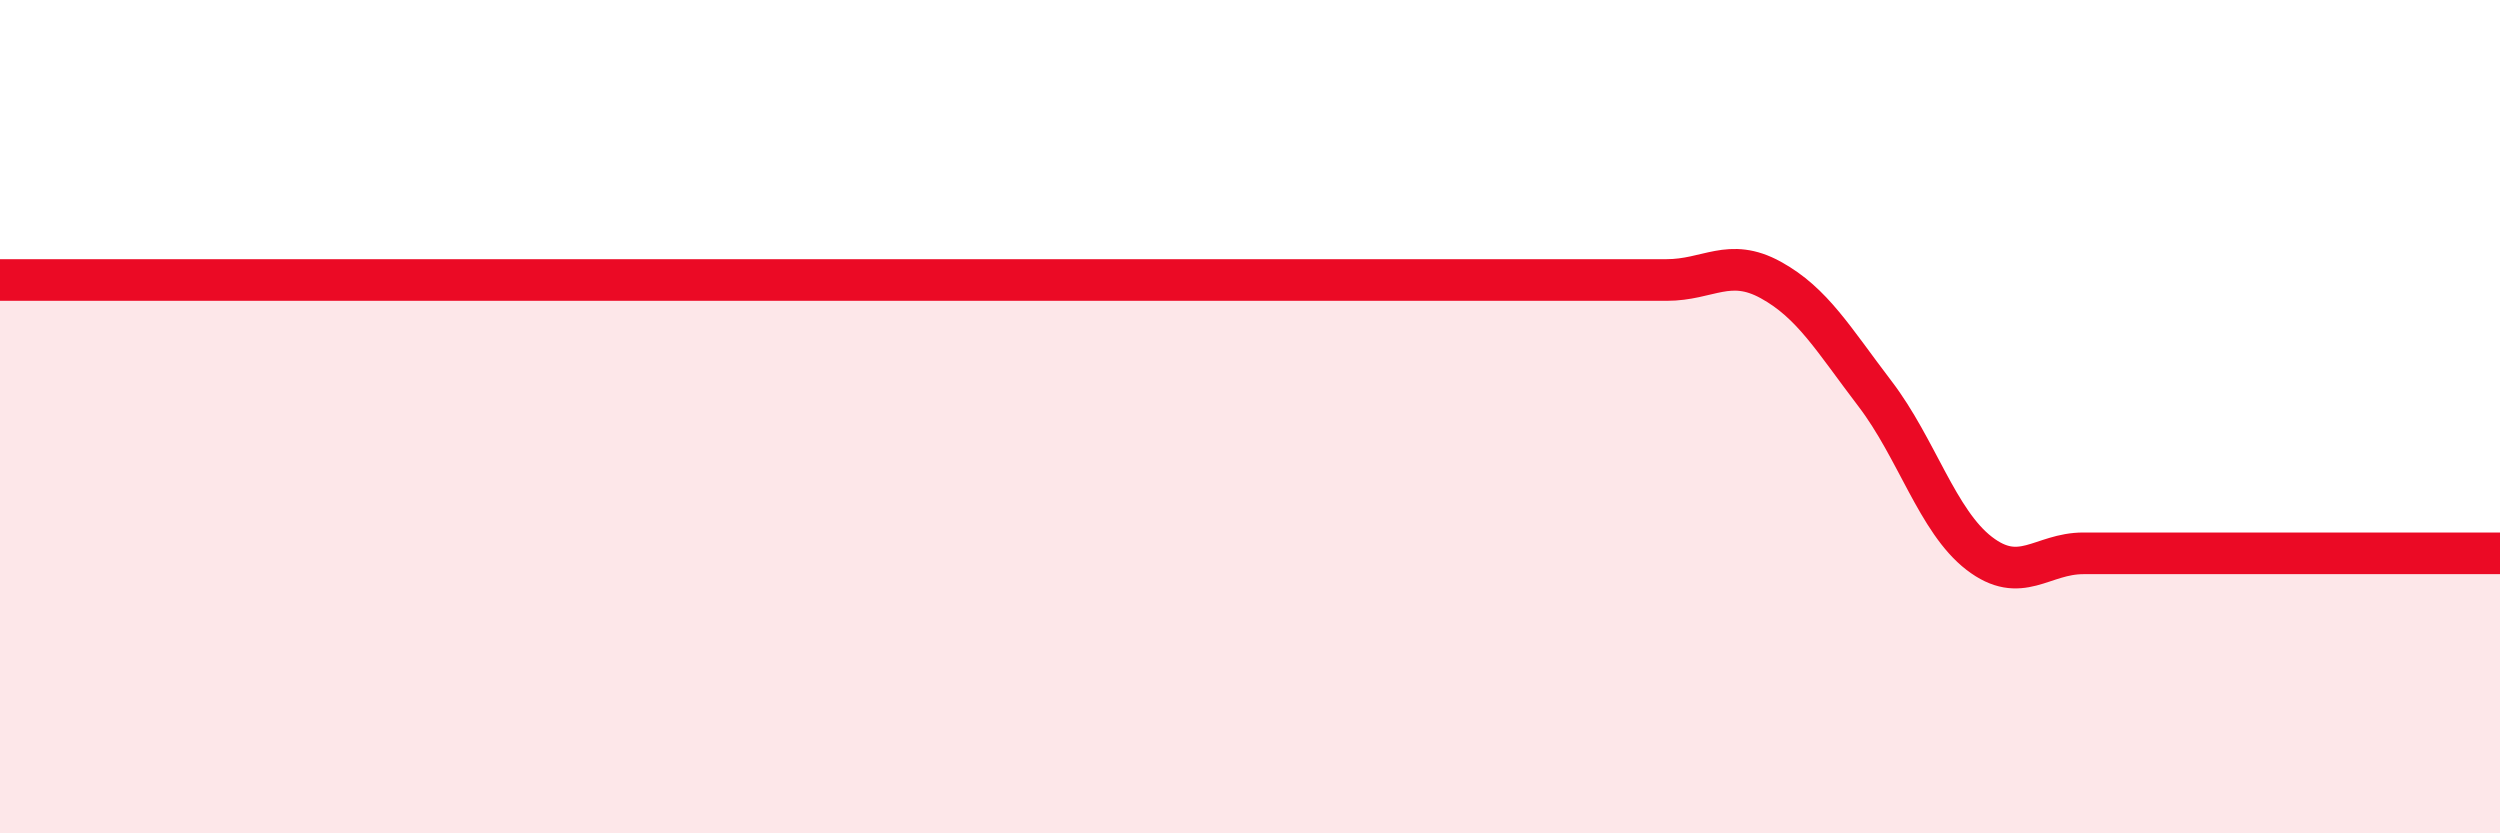
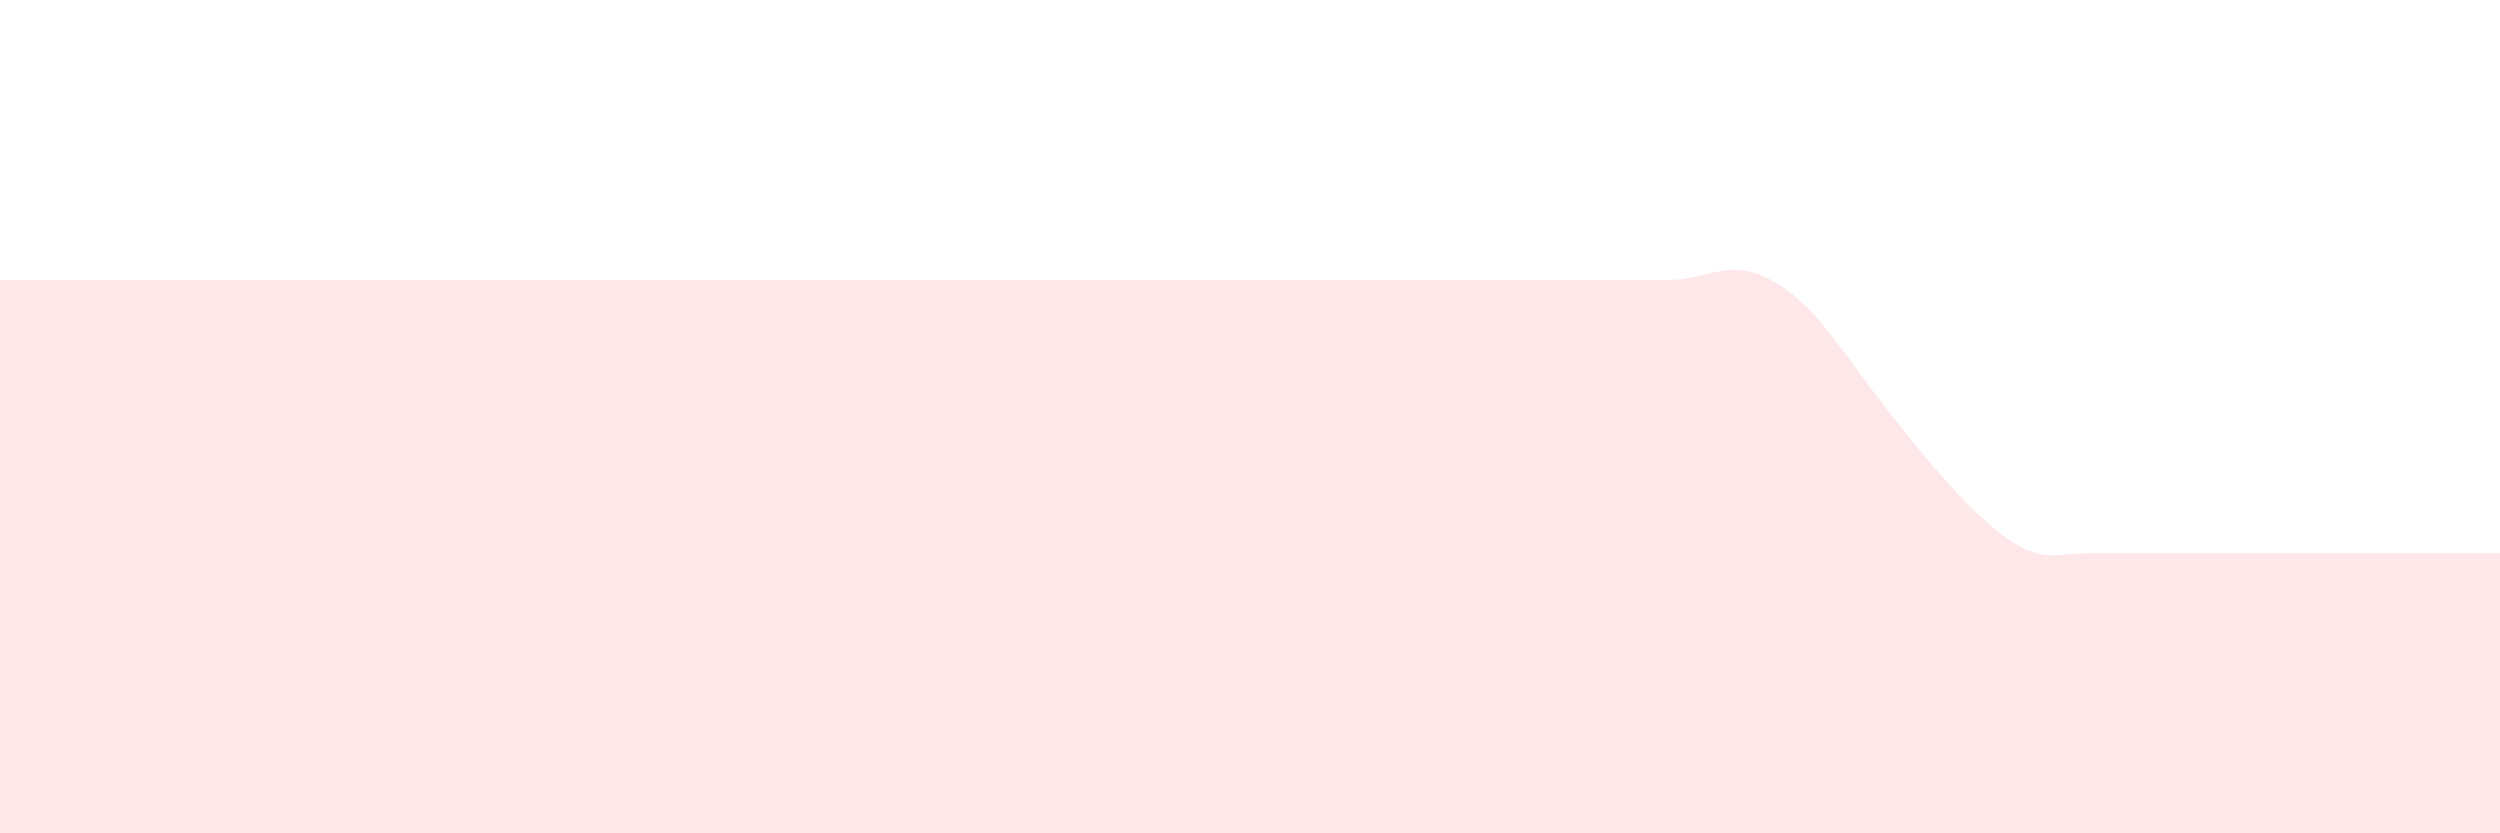
<svg xmlns="http://www.w3.org/2000/svg" width="60" height="20" viewBox="0 0 60 20">
-   <path d="M 0,6.72 C 0.5,6.72 1.5,6.72 2.5,6.72 C 3.5,6.72 4,6.72 5,6.72 C 6,6.72 6.5,6.72 7.5,6.72 C 8.5,6.72 9,6.72 10,6.72 C 11,6.72 11.5,6.72 12.5,6.72 C 13.5,6.72 14,6.72 15,6.72 C 16,6.72 16.5,6.72 17.5,6.72 C 18.5,6.72 19,6.72 20,6.72 C 21,6.72 21.5,6.72 22.5,6.72 C 23.5,6.72 24,6.72 25,6.72 C 26,6.72 26.5,6.72 27.5,6.72 C 28.5,6.72 29,6.72 30,6.72 C 31,6.72 31.5,6.72 32.5,6.72 C 33.5,6.72 34,6.72 35,6.72 C 36,6.72 36.5,6.72 37.5,6.72 C 38.5,6.72 39,6.72 40,6.72 C 41,6.72 41.5,6.17 42.5,6.72 C 43.5,7.27 44,8.14 45,9.45 C 46,10.76 46.5,12.51 47.5,13.28 C 48.5,14.05 49,13.28 50,13.28 C 51,13.28 51.5,13.28 52.5,13.28 C 53.5,13.28 54,13.28 55,13.28 C 56,13.28 56.5,13.28 57.5,13.28 C 58.5,13.28 59.5,13.28 60,13.28L60 20L0 20Z" fill="#EB0A25" opacity="0.1" stroke-linecap="round" stroke-linejoin="round" />
-   <path d="M 0,6.72 C 0.5,6.72 1.5,6.72 2.5,6.72 C 3.5,6.72 4,6.72 5,6.72 C 6,6.72 6.5,6.72 7.5,6.72 C 8.5,6.72 9,6.72 10,6.72 C 11,6.72 11.5,6.72 12.5,6.72 C 13.5,6.72 14,6.72 15,6.72 C 16,6.72 16.5,6.72 17.5,6.72 C 18.5,6.72 19,6.72 20,6.72 C 21,6.72 21.5,6.72 22.5,6.72 C 23.5,6.72 24,6.72 25,6.72 C 26,6.72 26.5,6.72 27.5,6.72 C 28.5,6.72 29,6.72 30,6.72 C 31,6.72 31.5,6.72 32.5,6.72 C 33.5,6.72 34,6.72 35,6.72 C 36,6.72 36.5,6.72 37.5,6.72 C 38.5,6.72 39,6.72 40,6.72 C 41,6.72 41.5,6.17 42.5,6.72 C 43.5,7.27 44,8.14 45,9.45 C 46,10.76 46.5,12.51 47.5,13.28 C 48.5,14.05 49,13.28 50,13.28 C 51,13.28 51.5,13.28 52.5,13.28 C 53.5,13.28 54,13.28 55,13.28 C 56,13.28 56.5,13.28 57.5,13.28 C 58.5,13.28 59.5,13.28 60,13.28" stroke="#EB0A25" stroke-width="1" fill="none" stroke-linecap="round" stroke-linejoin="round" />
+   <path d="M 0,6.72 C 0.5,6.72 1.5,6.72 2.5,6.72 C 3.5,6.72 4,6.72 5,6.72 C 6,6.72 6.5,6.72 7.5,6.72 C 8.5,6.72 9,6.72 10,6.72 C 11,6.72 11.5,6.72 12.5,6.72 C 13.5,6.72 14,6.72 15,6.72 C 16,6.72 16.5,6.72 17.5,6.72 C 18.5,6.72 19,6.72 20,6.72 C 21,6.72 21.5,6.72 22.5,6.72 C 23.5,6.72 24,6.72 25,6.72 C 26,6.72 26.5,6.72 27.5,6.72 C 28.5,6.72 29,6.72 30,6.72 C 31,6.72 31.5,6.72 32.5,6.72 C 33.5,6.72 34,6.72 35,6.72 C 36,6.72 36.5,6.72 37.5,6.72 C 38.5,6.72 39,6.72 40,6.72 C 41,6.72 41.5,6.17 42.5,6.72 C 43.5,7.27 44,8.14 45,9.45 C 48.5,14.05 49,13.28 50,13.28 C 51,13.28 51.5,13.28 52.5,13.28 C 53.5,13.28 54,13.28 55,13.28 C 56,13.28 56.5,13.28 57.5,13.28 C 58.5,13.28 59.5,13.28 60,13.28L60 20L0 20Z" fill="#EB0A25" opacity="0.1" stroke-linecap="round" stroke-linejoin="round" />
</svg>